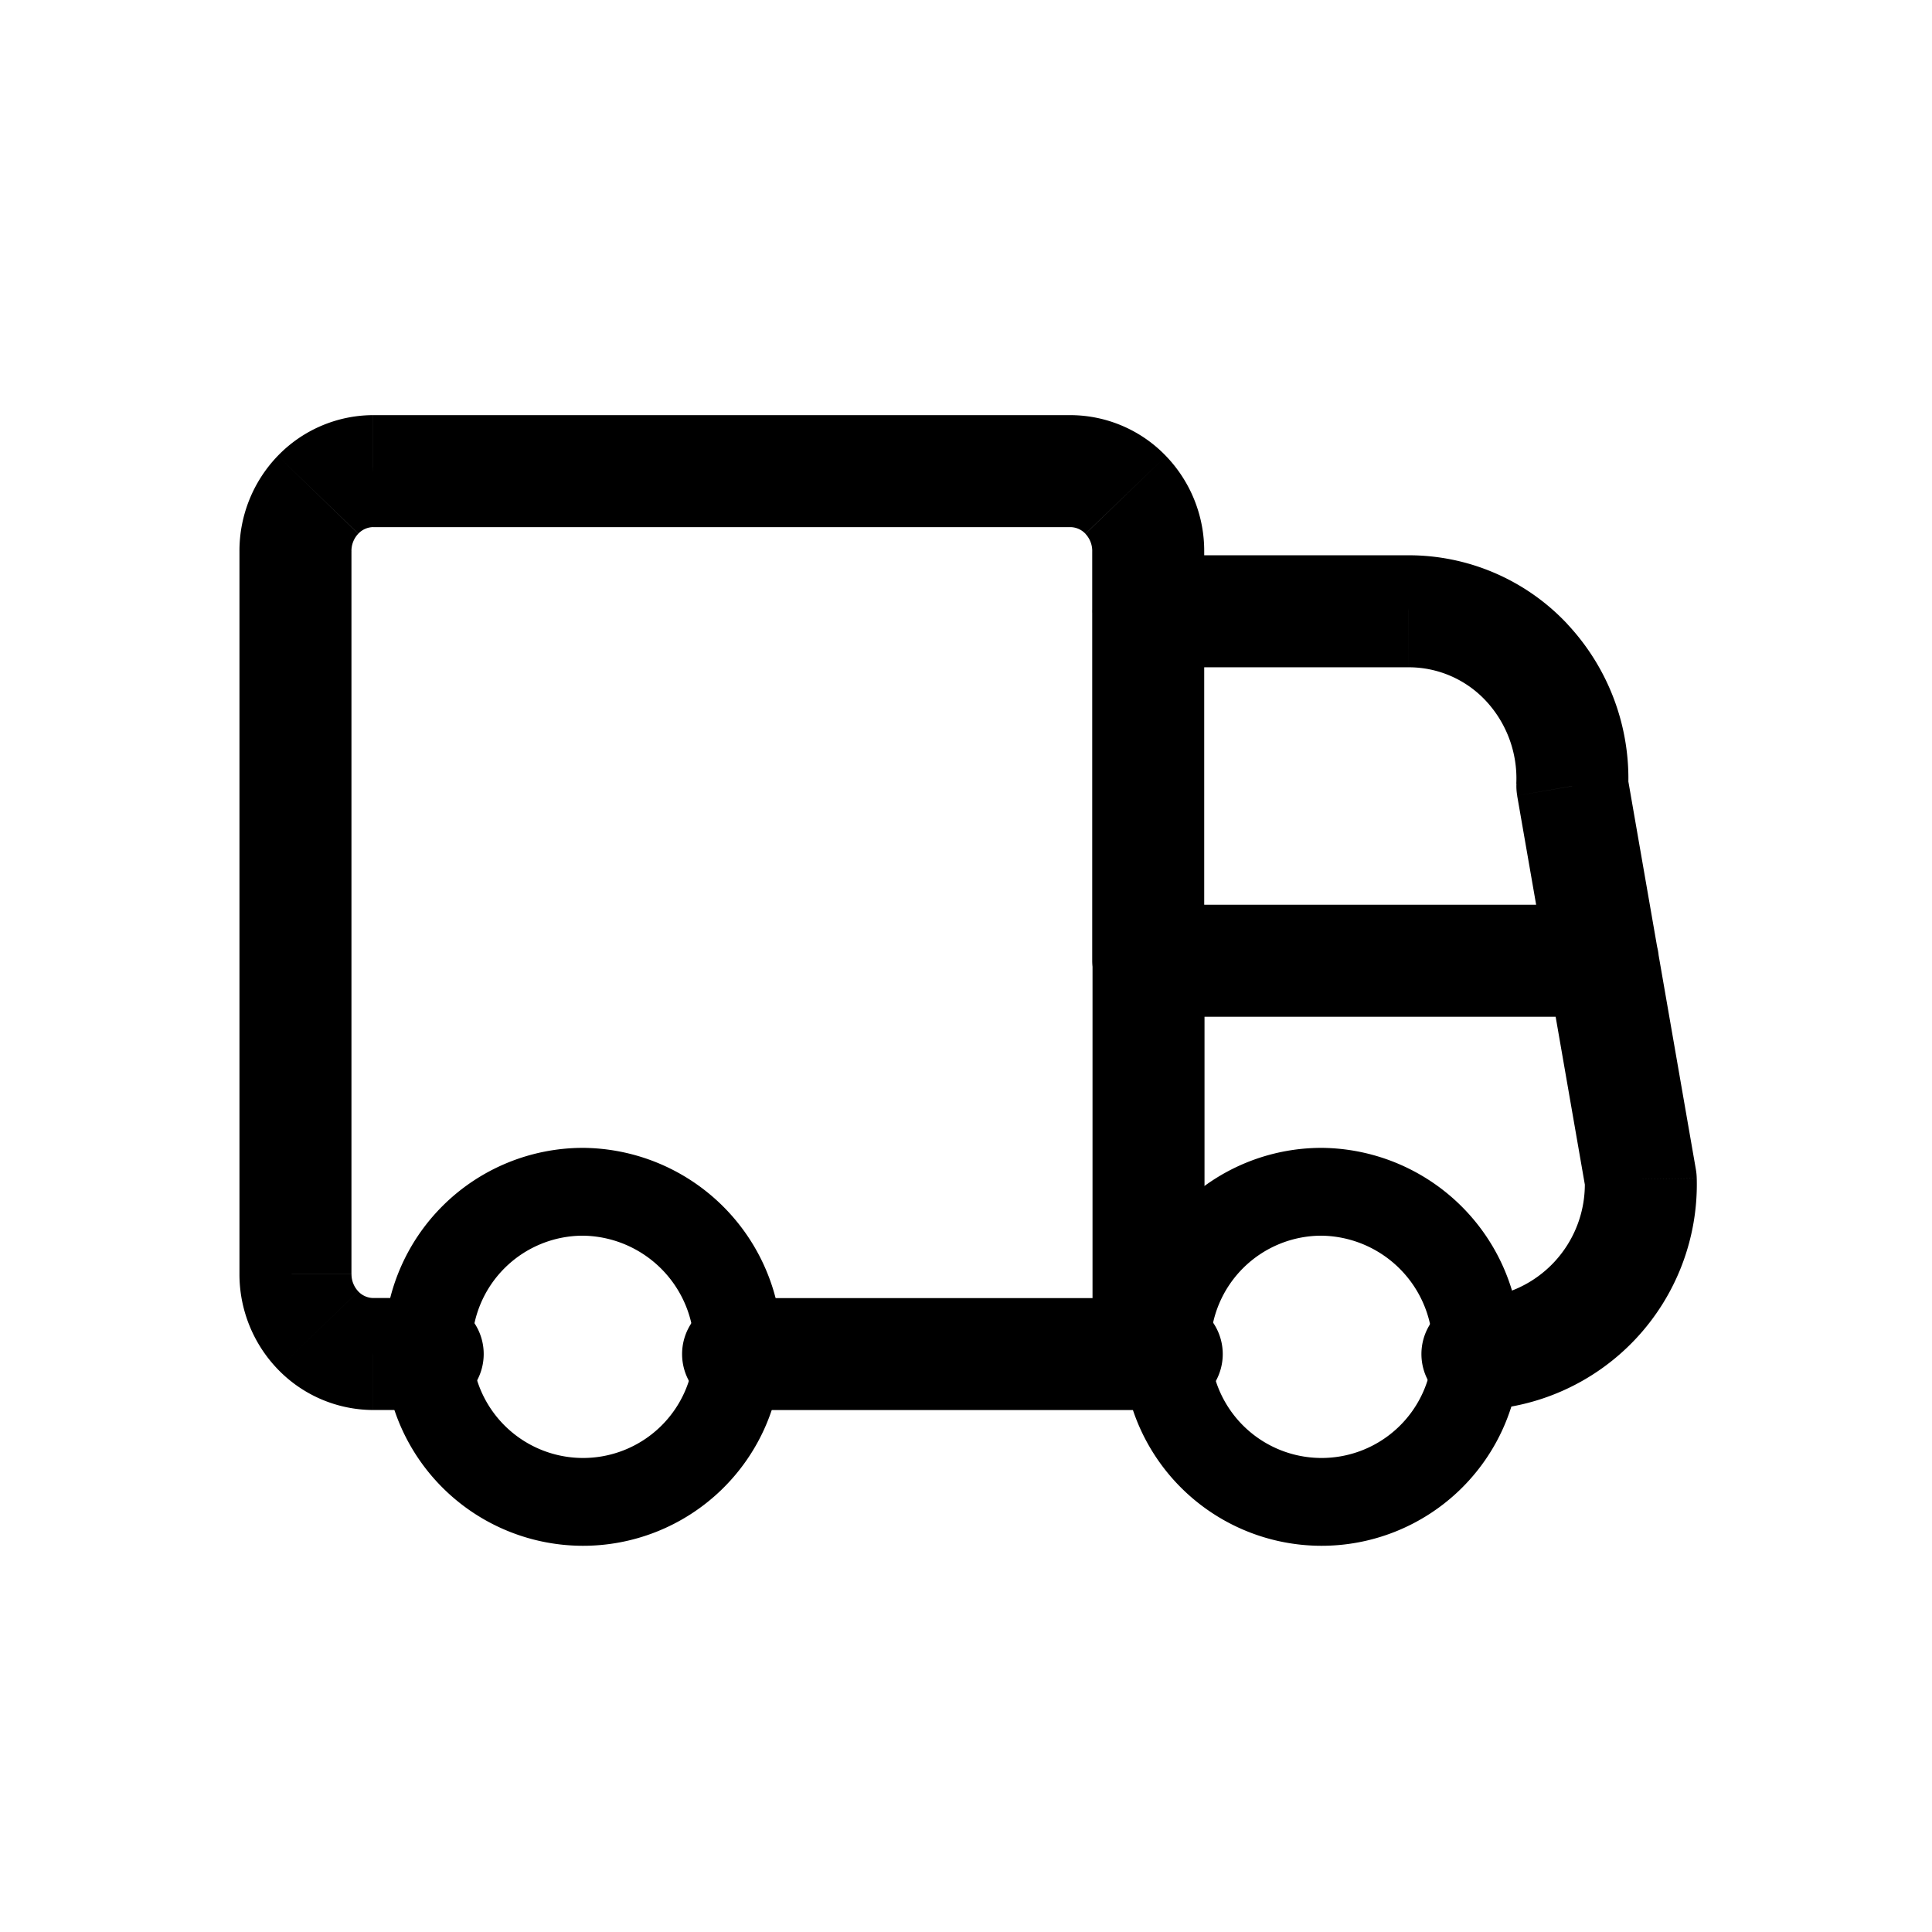
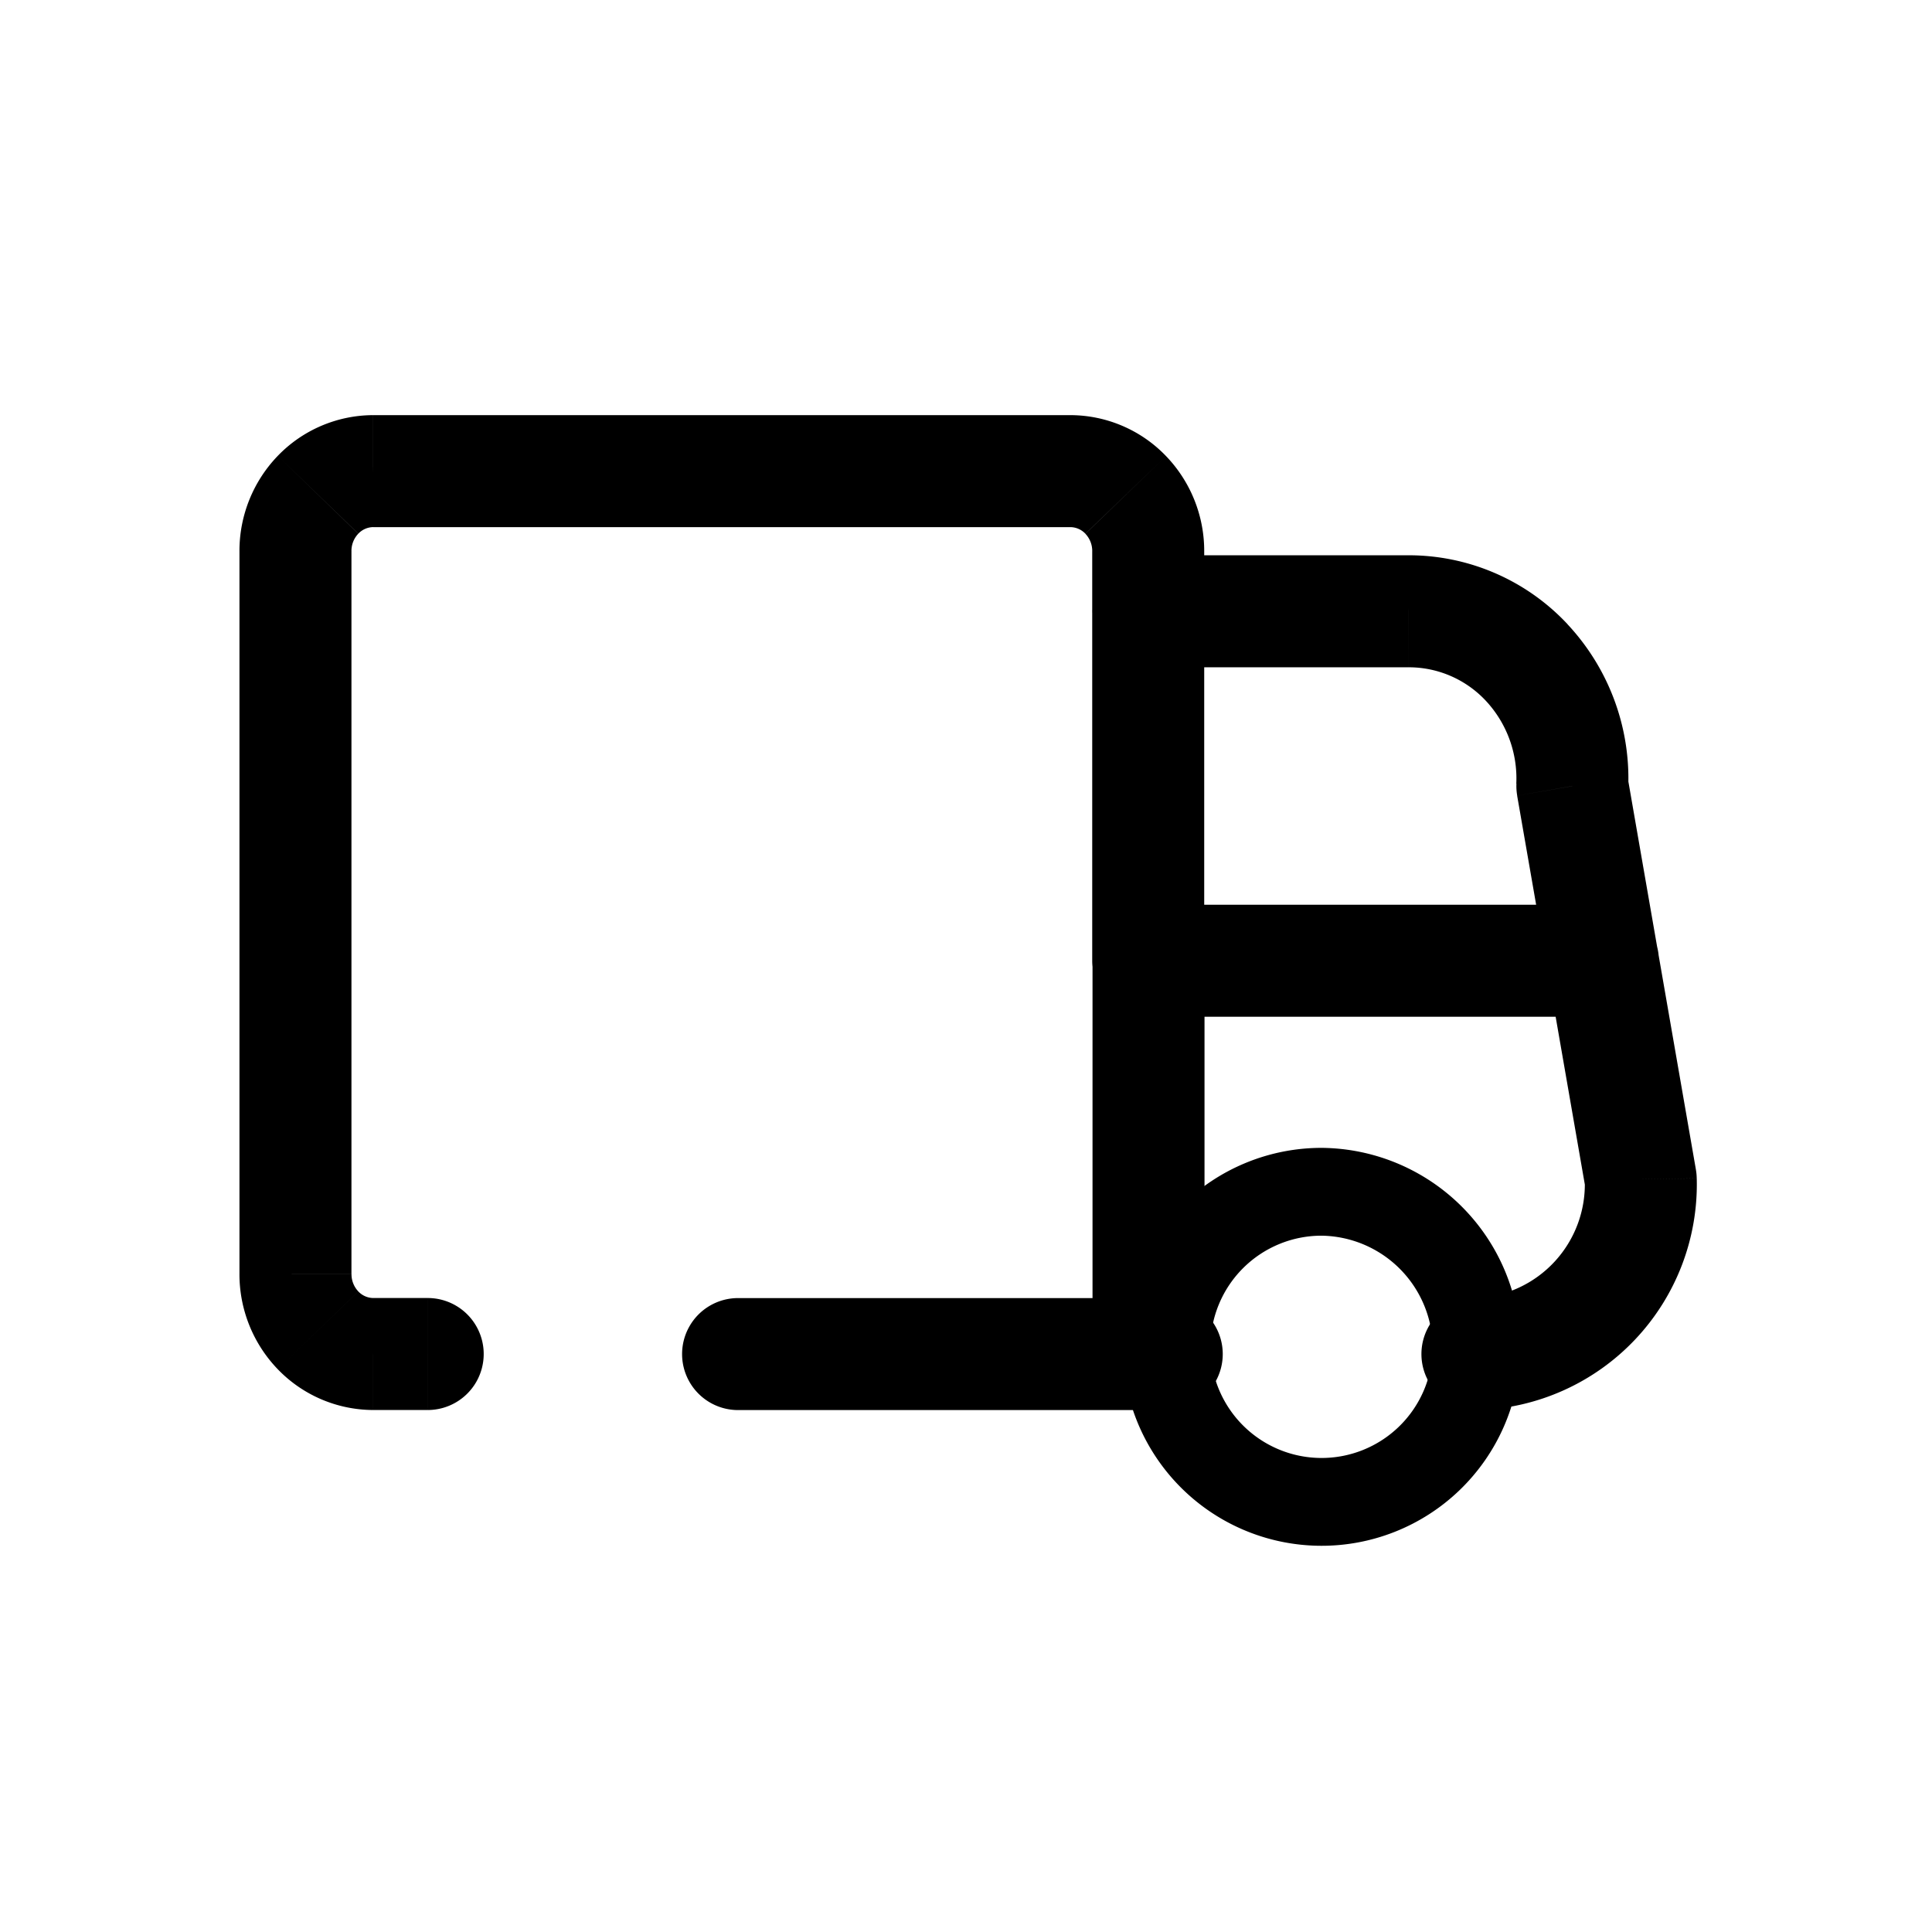
<svg xmlns="http://www.w3.org/2000/svg" viewBox="0 0 121 121" height="121" width="121">
  <g transform="translate(-352 -765)">
-     <rect fill="#fff" transform="translate(352 765)" height="121" width="121" />
    <g transform="translate(342.773 786.75)">
-       <path fill-rule="evenodd" stroke-width="5.5" stroke-linejoin="round" stroke-linecap="round" stroke="#000" fill="none" transform="translate(27.877 38.238)" d="M27.577,24.561a9.711,9.711,0,1,1-9.711-9.909,9.81,9.81,0,0,1,9.711,9.909Z" />
      <path fill-rule="evenodd" stroke-width="5.5" stroke-linejoin="round" stroke-linecap="round" stroke="#000" fill="none" transform="translate(64.238 38.238)" d="M37.468,24.561a9.711,9.711,0,1,1-9.711-9.909,9.81,9.81,0,0,1,9.711,9.909Z" />
      <path transform="translate(0 0)" d="M81.14,66.562a3.507,3.507,0,0,0,0-7.014ZM55.453,59.548a3.507,3.507,0,0,0,0,7.014Zm22.2,3.507a3.507,3.507,0,0,0,7.014,0Zm7.014-24.628a3.507,3.507,0,0,0-7.014,0ZM81.158,59.548a3.507,3.507,0,0,0,0,7.014ZM82.3,66.562a3.507,3.507,0,0,0,0-7.014Zm19.346-7.013a3.507,3.507,0,0,0,.152,7.012Zm10.339-7.44,3.507-.062a3.533,3.533,0,0,0-.051-.539Zm1.075-14.283a3.507,3.507,0,0,0-6.911,1.2Zm-31.923-24.8a3.507,3.507,0,1,0,0,7.014ZM97.42,16.534v3.507h.022Zm7.429,3.212-2.556,2.4h0ZM107.7,27.48l-3.5-.149a3.512,3.512,0,0,0,.049.751Zm-1.549,11.548a3.507,3.507,0,1,0,6.91-1.2ZM84.646,16.534a3.507,3.507,0,0,0-7.014,0ZM77.632,38.427a3.507,3.507,0,0,0,7.014,0Zm0-21.893a3.507,3.507,0,1,0,7.014,0Zm3.507-3.741-3.507-.022v.022ZM76.288,7.757l.02-3.507h-.02Zm-43.7,0V4.25h-.017ZM29.147,9.239,26.624,6.8h0Zm-1.413,3.545h3.507v-.016Zm0,45.24,3.507.016v-.016Zm1.413,3.545-2.522,2.436h0Zm3.443,1.482-.017,3.507h.017Zm3.424,3.507a3.507,3.507,0,0,0,0-7.014ZM81.149,34.915a3.507,3.507,0,1,0,0,7.014Zm28.467,7.014a3.507,3.507,0,1,0,0-7.014ZM81.14,59.548H55.453v7.014H81.14Zm3.525,3.507V38.427H77.651V63.055Zm-3.507,3.507H82.3V59.548H81.158Zm20.642,0a14.142,14.142,0,0,0,13.693-14.514l-7.013.123a7.13,7.13,0,0,1-6.832,7.379Zm13.642-15.053-2.38-13.682-6.911,1.2,2.38,13.682Zm-34.3-31.467H97.42V13.027H81.139Zm16.3,0a6.6,6.6,0,0,1,4.85,2.106l5.113-4.8A13.609,13.609,0,0,0,97.4,13.027Zm4.85,2.106a7.135,7.135,0,0,1,1.9,5.184l7.007.3a14.148,14.148,0,0,0-3.8-10.285Zm1.953,5.935,1.906,10.946,6.91-1.2-1.905-10.947ZM77.632,16.534V38.427h7.014V16.534Zm7.014,0V12.793H77.632v3.741Zm0-3.718a8.575,8.575,0,0,0-2.389-6l-5.051,4.866a1.567,1.567,0,0,1,.427,1.094Zm-2.389-6A8.324,8.324,0,0,0,76.308,4.25l-.04,7.014a1.312,1.312,0,0,1,.937.413ZM76.288,4.25H32.59v7.014h43.7Zm-43.715,0A8.325,8.325,0,0,0,26.624,6.8l5.045,4.873a1.312,1.312,0,0,1,.937-.411ZM26.624,6.8a8.577,8.577,0,0,0-2.4,6l7.014-.032a1.564,1.564,0,0,1,.428-1.092Zm-2.4,5.981v45.24h7.014V12.784Zm0,45.224a8.577,8.577,0,0,0,2.4,6l5.045-4.873a1.564,1.564,0,0,1-.428-1.092Zm2.4,6a8.325,8.325,0,0,0,5.948,2.553l.034-7.014a1.312,1.312,0,0,1-.937-.411Zm5.965,2.553h3.424V59.544H32.59ZM81.149,41.929h28.467V34.915H81.149Z" />
    </g>
  </g>
</svg>